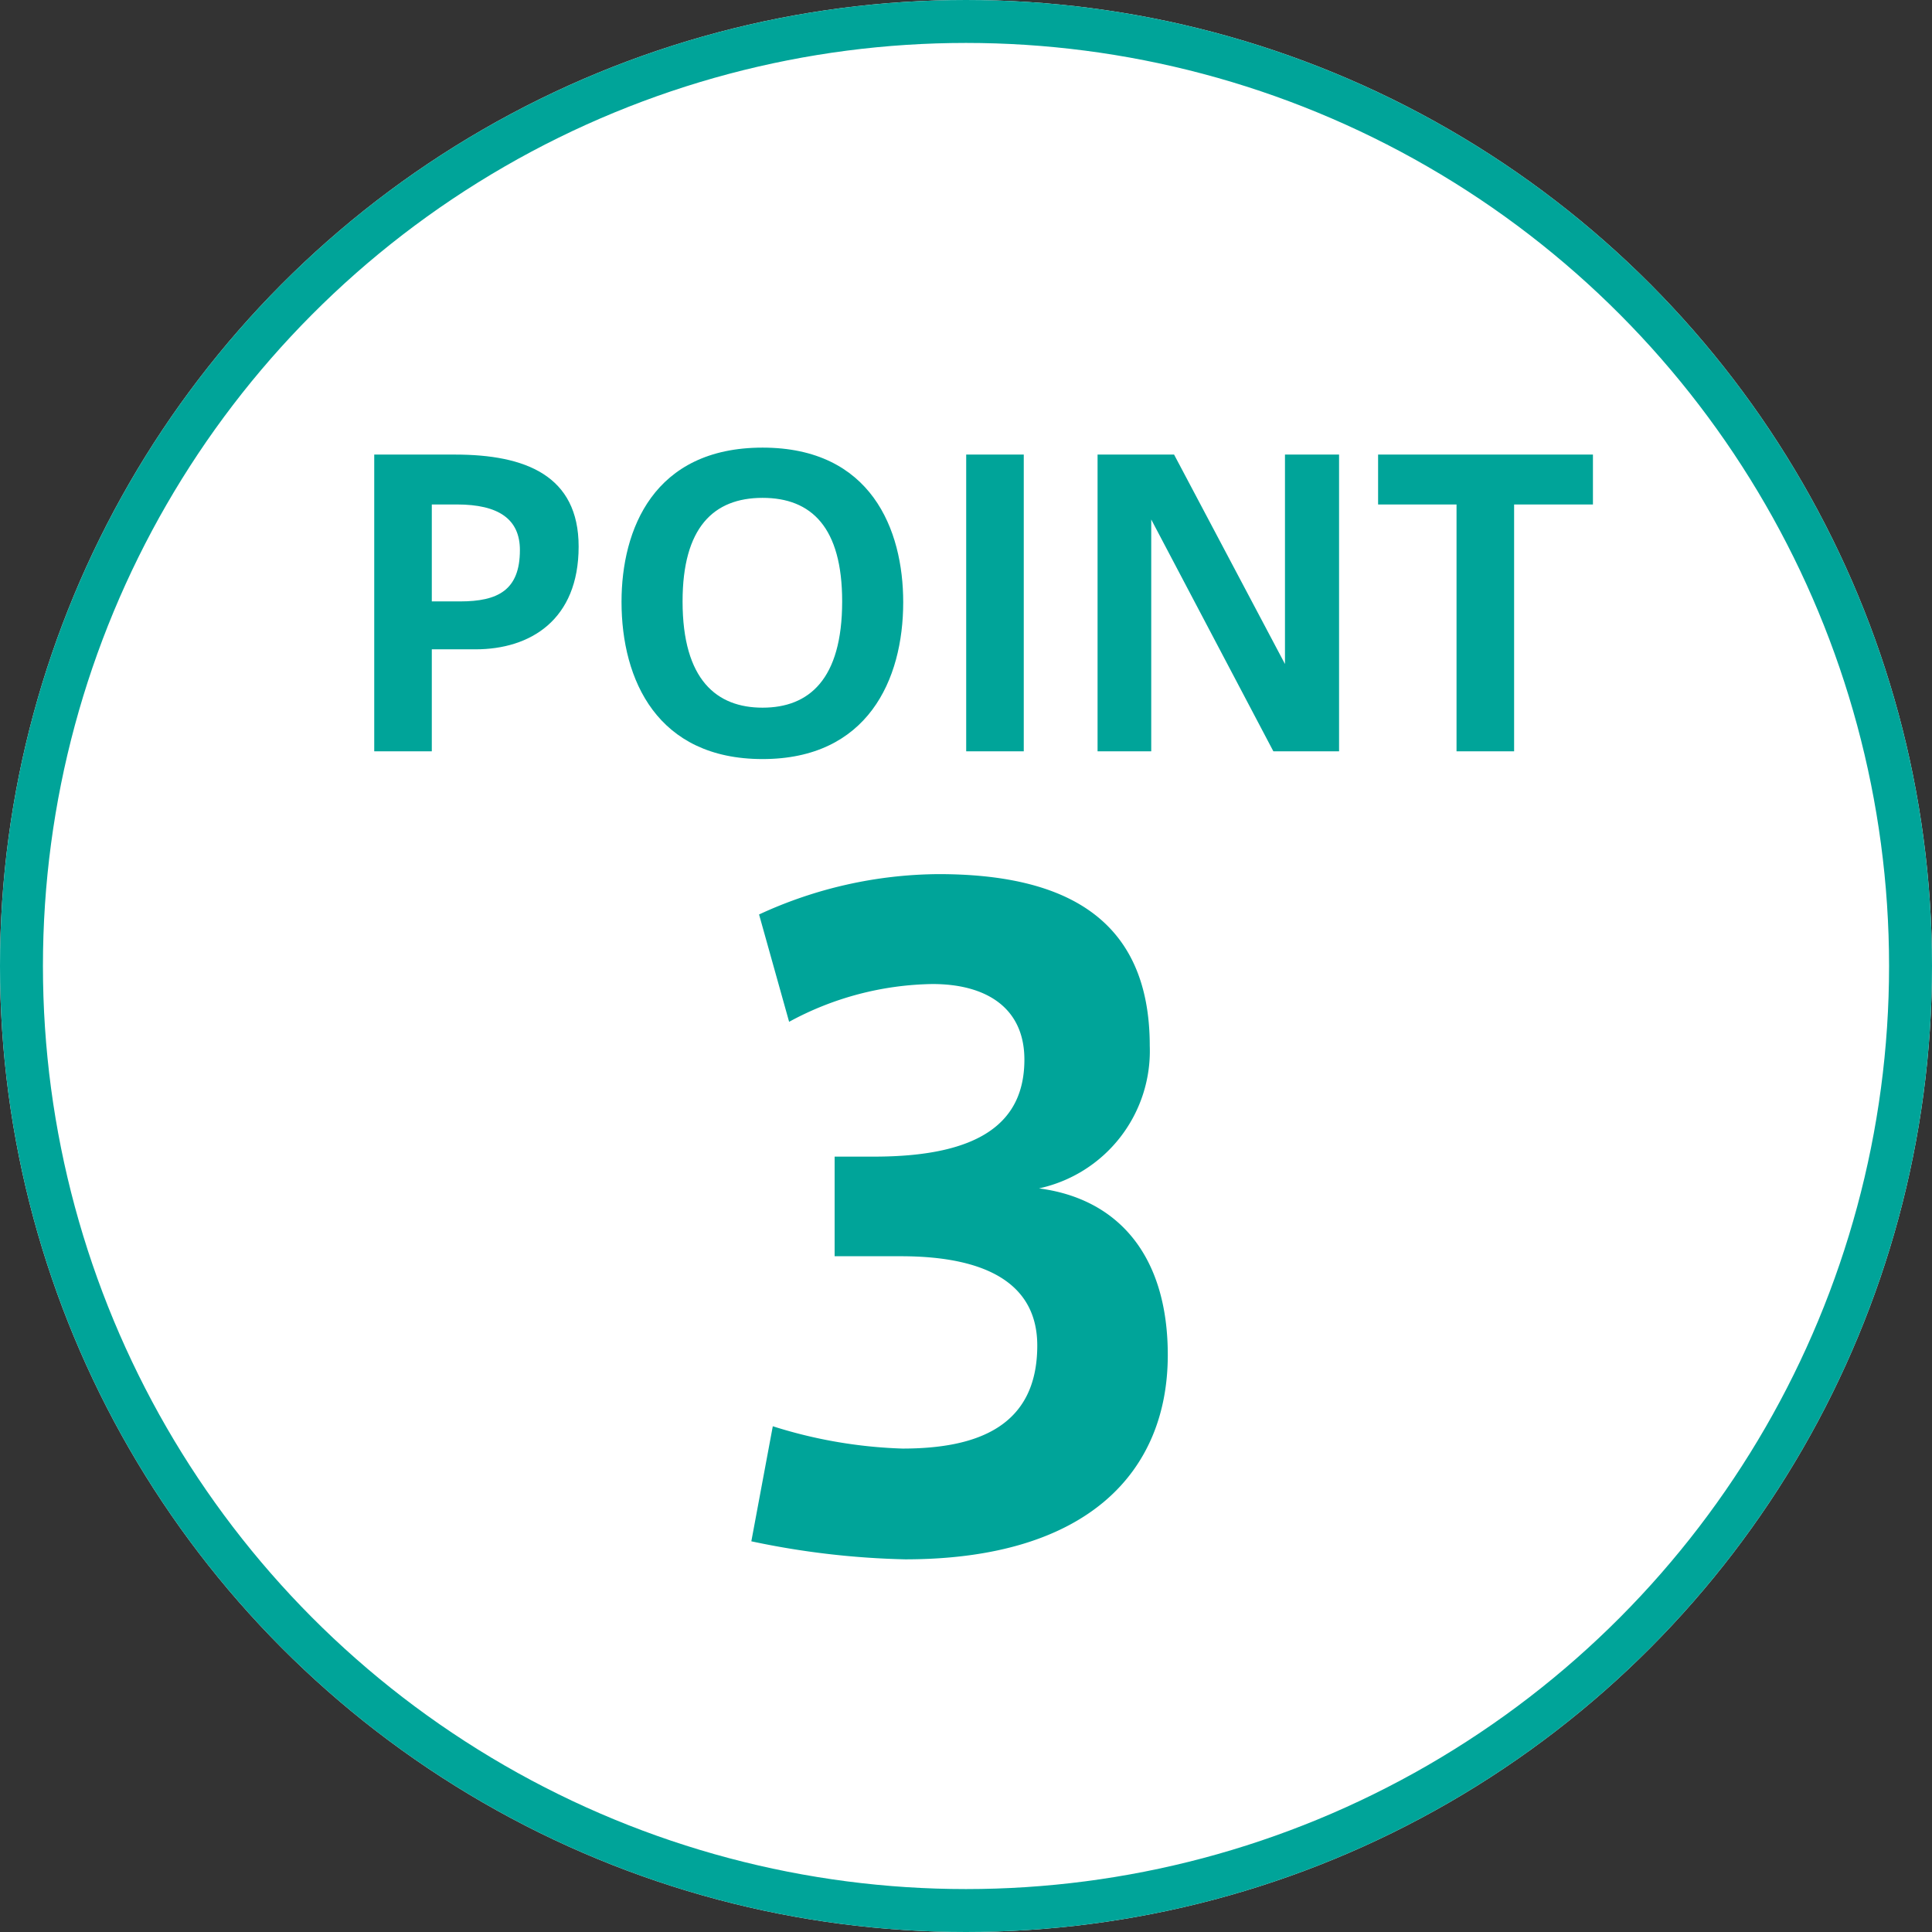
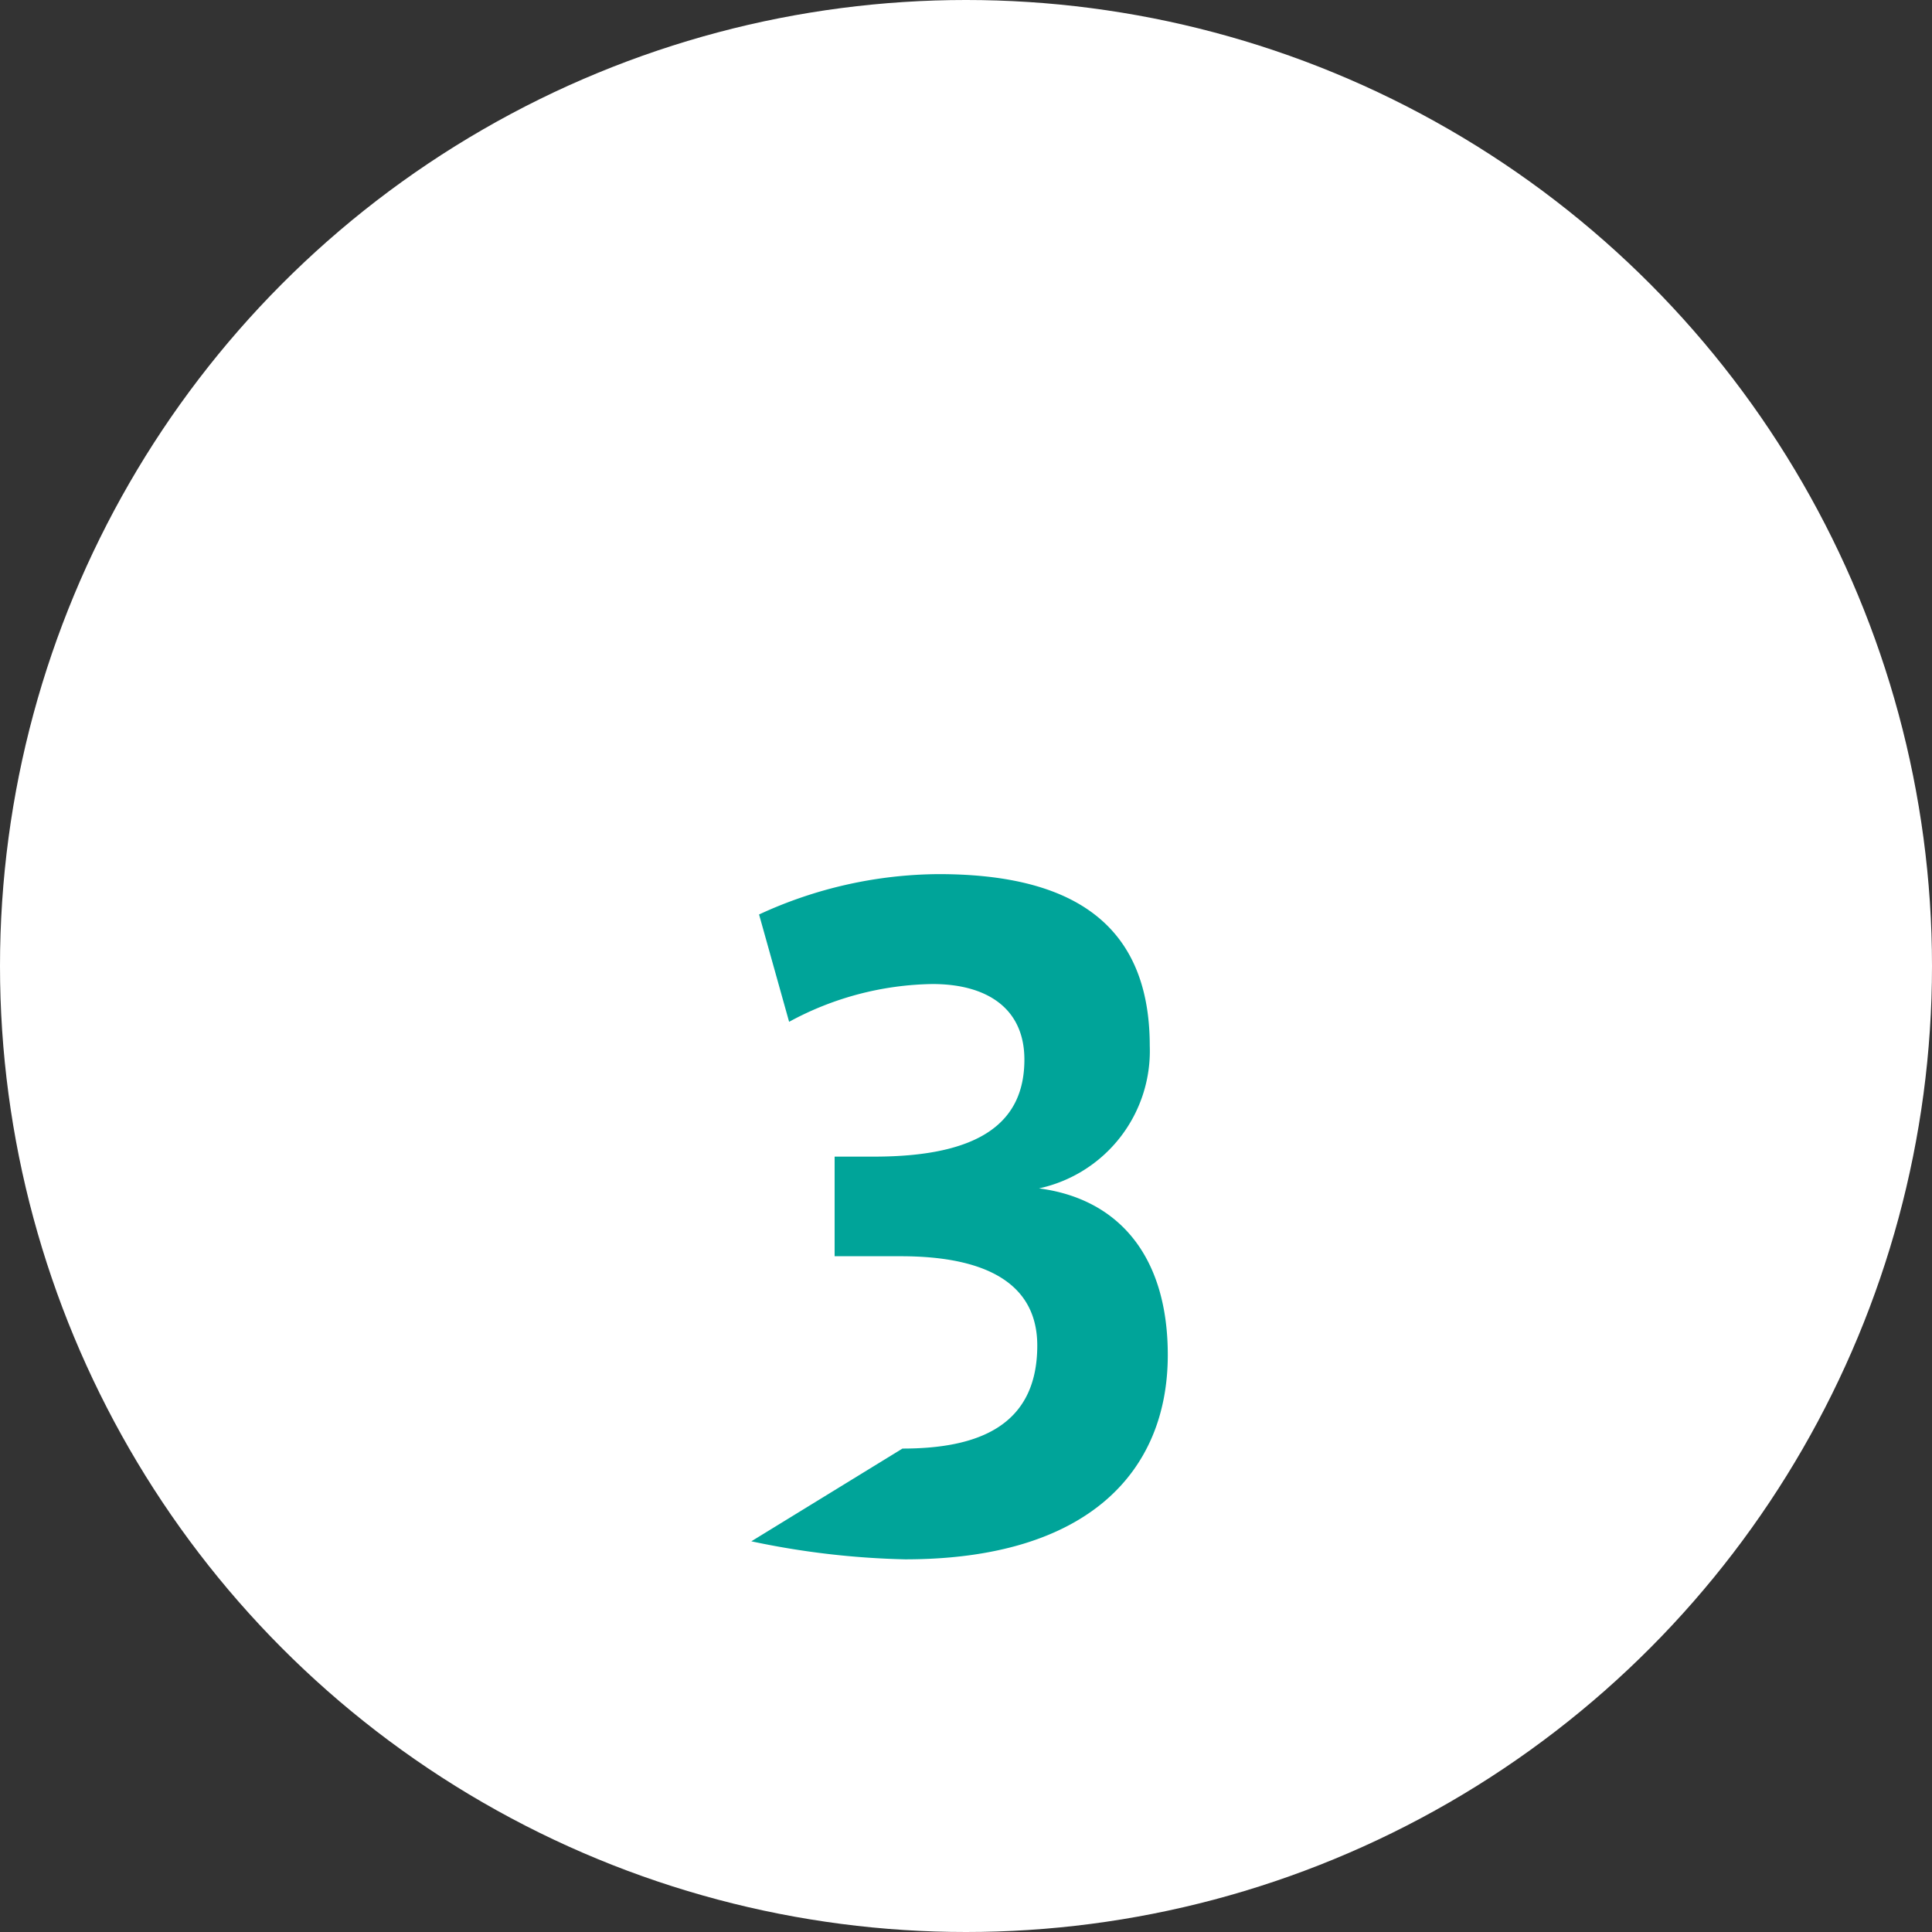
<svg xmlns="http://www.w3.org/2000/svg" id="taxpay_point03" width="90" height="90" viewBox="0 0 90 90">
  <rect x="0" y="0" width="90" height="90" fill="#333333" stroke="none" />
  <g id="楕円形_29" data-name="楕円形 29" fill="#fff" stroke="#00a499" stroke-width="2">
    <circle cx="45" cy="45" r="45" stroke="none" />
-     <circle cx="45" cy="45" r="44" fill="none" />
  </g>
  <g id="グループ_835" data-name="グループ 835" transform="translate(11 19)">
-     <path id="パス_21438" data-name="パス 21438" d="M10.2,2.176H6.433V16H9.115V11.248h2.034c2.556,0,4.806-1.368,4.806-4.788C15.955,3.148,13.471,2.176,10.2,2.176Zm.234,6.84H9.115V4.5h1.17c1.944,0,2.934.684,2.934,2.124C13.219,8.494,12.193,9.016,10.429,9.016ZM24.523,1.852c-5.076,0-6.57,3.816-6.57,7.182,0,3.654,1.674,7.326,6.57,7.326,4.878,0,6.552-3.672,6.552-7.308C31.075,5.668,29.581,1.852,24.523,1.852Zm0,12.114c-2.124,0-3.726-1.278-3.726-4.95,0-3.438,1.44-4.824,3.726-4.824s3.708,1.386,3.708,4.824C28.231,12.652,26.683,13.966,24.523,13.966Zm9.486-11.79V16h2.682V2.176Zm14.85,0v9.756L43.693,2.176H40.129V16h2.5V5.2L48.319,16h3.06V2.176Zm4.338,0V4.5h3.654V16h2.682V4.5h3.672V2.176Z" fill="#00a499" />
-     <path id="パス_21437" data-name="パス 21437" d="M37.4,18.36a6.553,6.553,0,0,0,5.16-6.64c0-5.92-3.92-8-9.84-8A20.169,20.169,0,0,0,24.36,5.6l1.4,5a14.382,14.382,0,0,1,6.68-1.76c2.52,0,4.28,1.12,4.28,3.52,0,2.88-2,4.52-7,4.52H27.88v4.64h3.08c4.24,0,6.36,1.44,6.36,4.16,0,3.8-2.84,4.8-6.28,4.8A22.182,22.182,0,0,1,25,29.44L24,34.8a38.321,38.321,0,0,0,7.16.84c8.56,0,12.24-4.12,12.24-9.52C43.4,21.48,41.08,18.84,37.4,18.36Z" transform="translate(0 18)" fill="#00a499" />
+     <path id="パス_21437" data-name="パス 21437" d="M37.4,18.36a6.553,6.553,0,0,0,5.16-6.64c0-5.92-3.92-8-9.84-8A20.169,20.169,0,0,0,24.36,5.6l1.4,5a14.382,14.382,0,0,1,6.68-1.76c2.52,0,4.28,1.12,4.28,3.52,0,2.88-2,4.52-7,4.52H27.88v4.64h3.08c4.24,0,6.36,1.44,6.36,4.16,0,3.8-2.84,4.8-6.28,4.8L24,34.8a38.321,38.321,0,0,0,7.16.84c8.56,0,12.24-4.12,12.24-9.52C43.4,21.48,41.08,18.84,37.4,18.36Z" transform="translate(0 18)" fill="#00a499" />
  </g>
</svg>